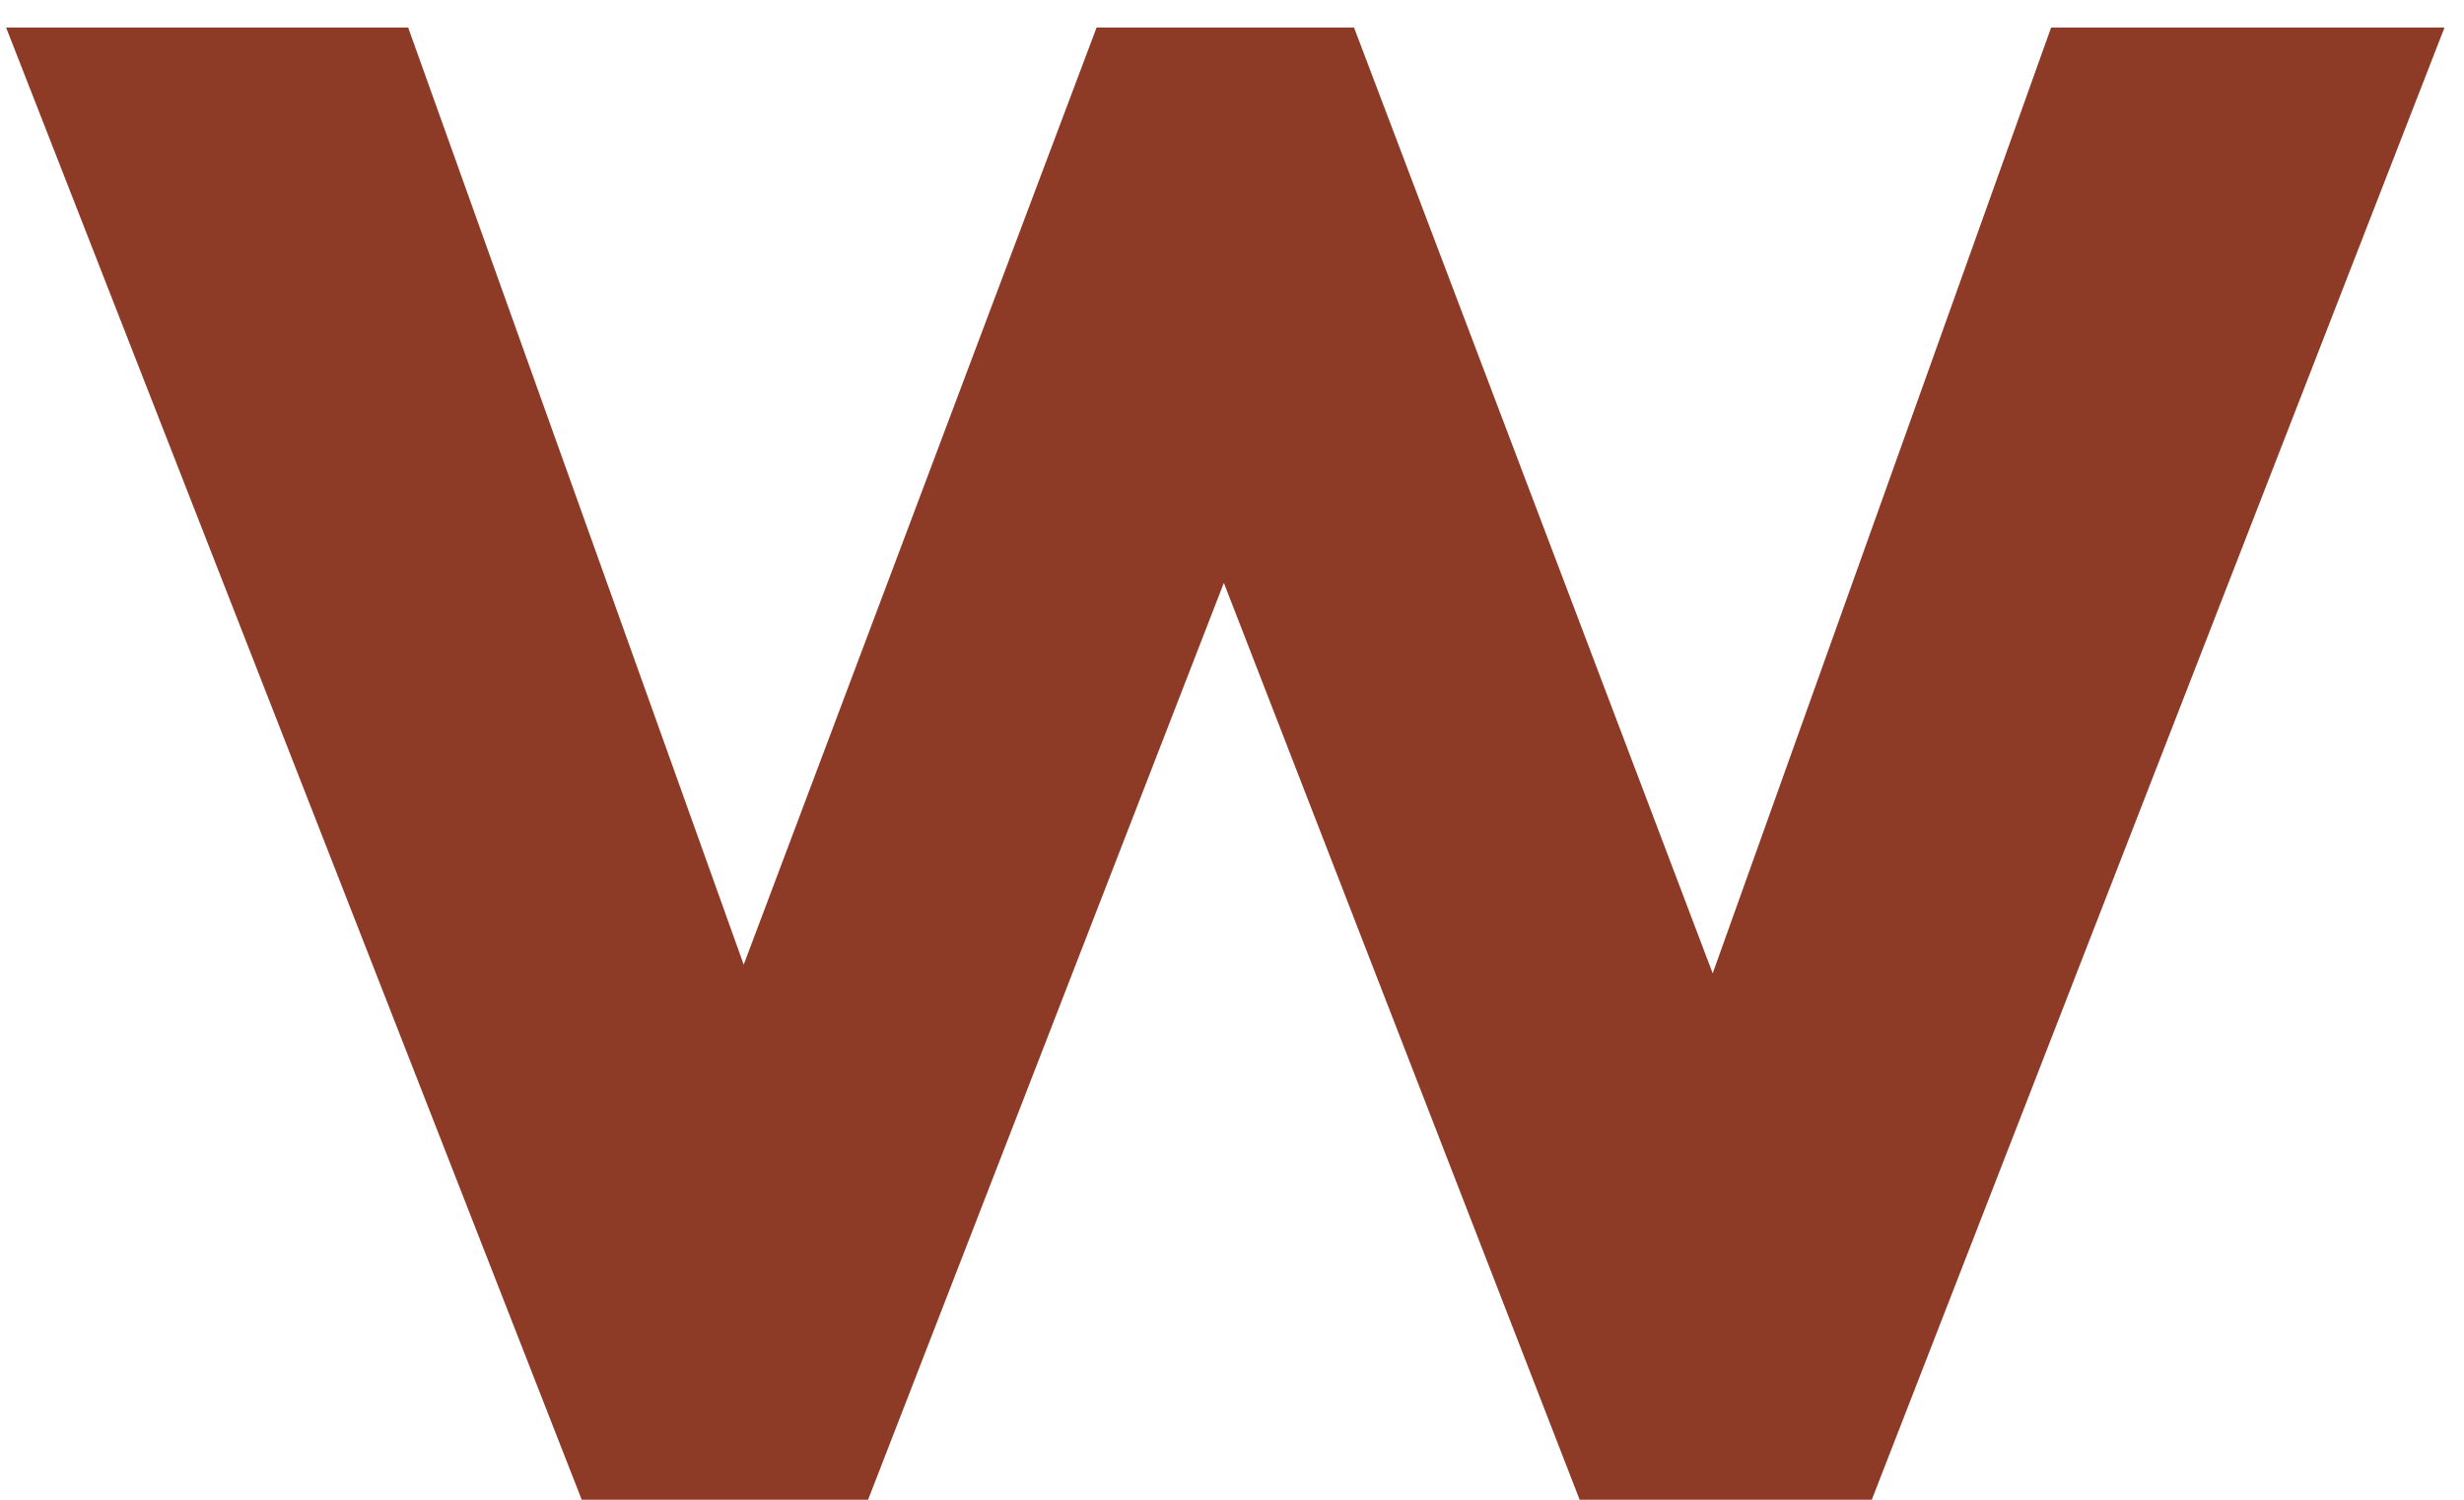
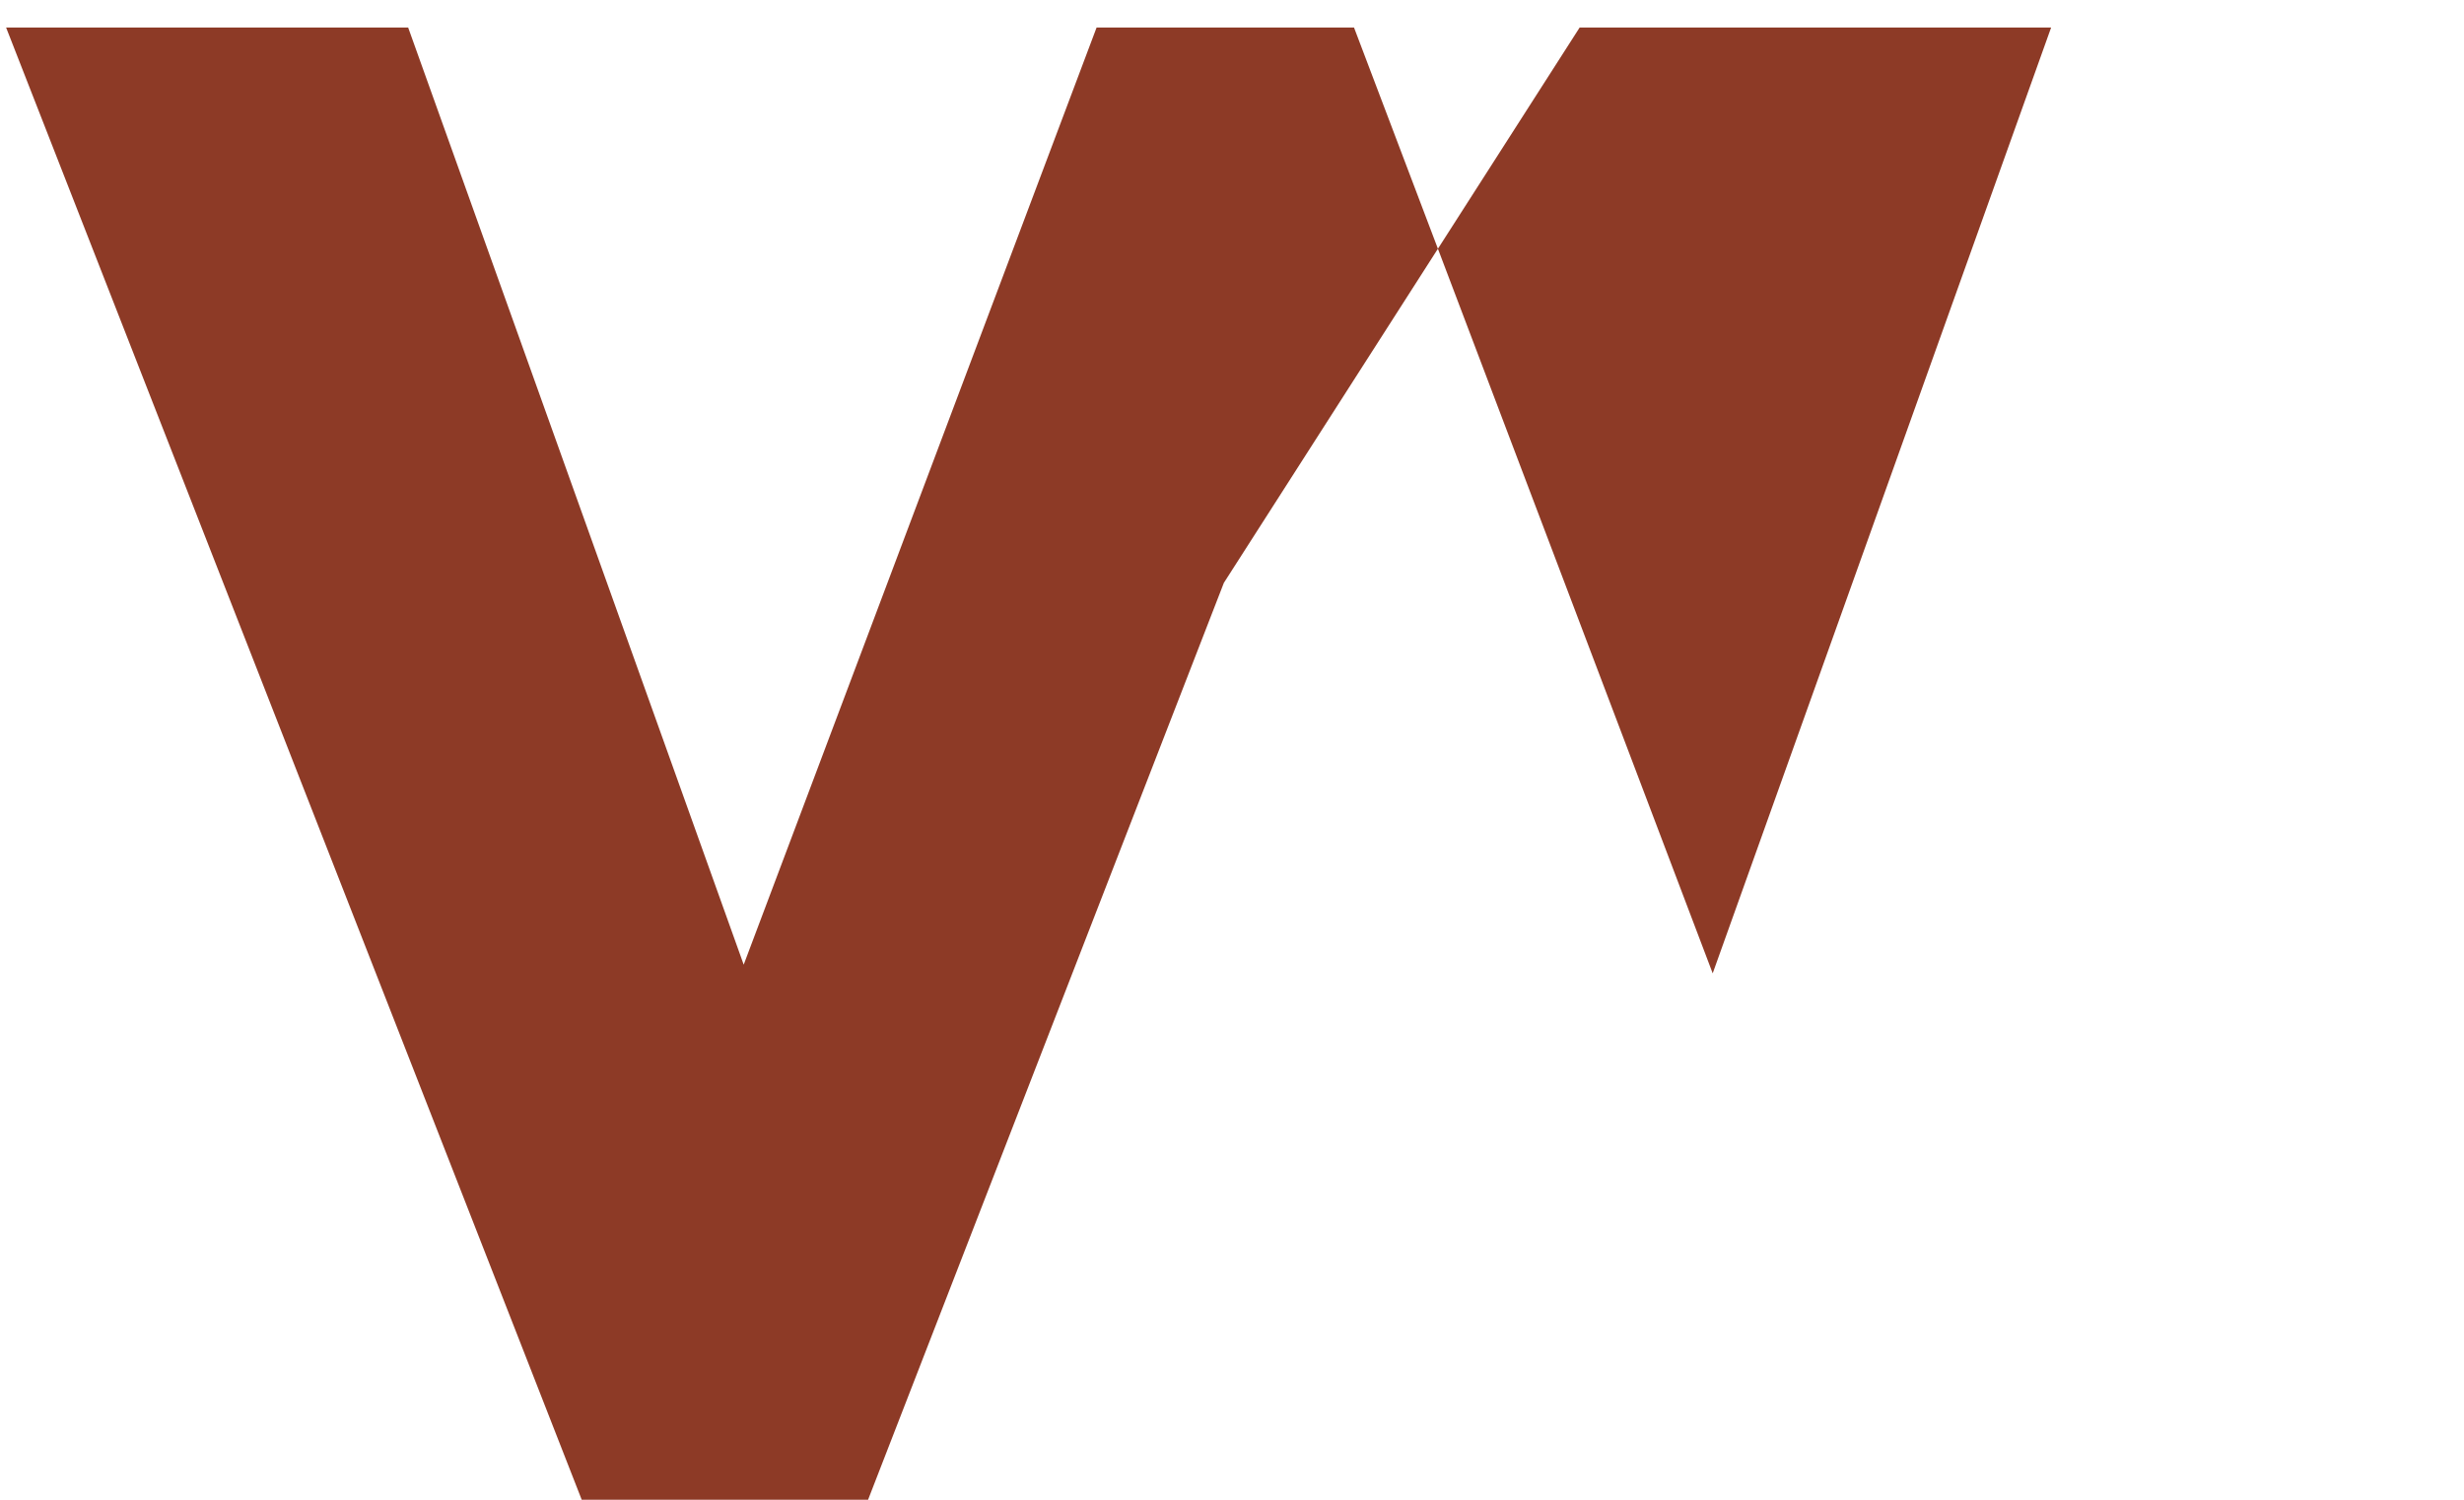
<svg xmlns="http://www.w3.org/2000/svg" width="46" height="28" viewBox="0 0 46 28" fill="none">
-   <path d="M31.974 18.172L38.292 0.514H45.636L34.944 28H29.49L22.848 10.882L16.206 28H10.86L0.114 0.514H7.62L13.884 18.01L20.472 0.514H25.278L31.974 18.172Z" fill="#8D3A26" />
+   <path d="M31.974 18.172L38.292 0.514H45.636H29.49L22.848 10.882L16.206 28H10.86L0.114 0.514H7.62L13.884 18.01L20.472 0.514H25.278L31.974 18.172Z" fill="#8D3A26" />
</svg>